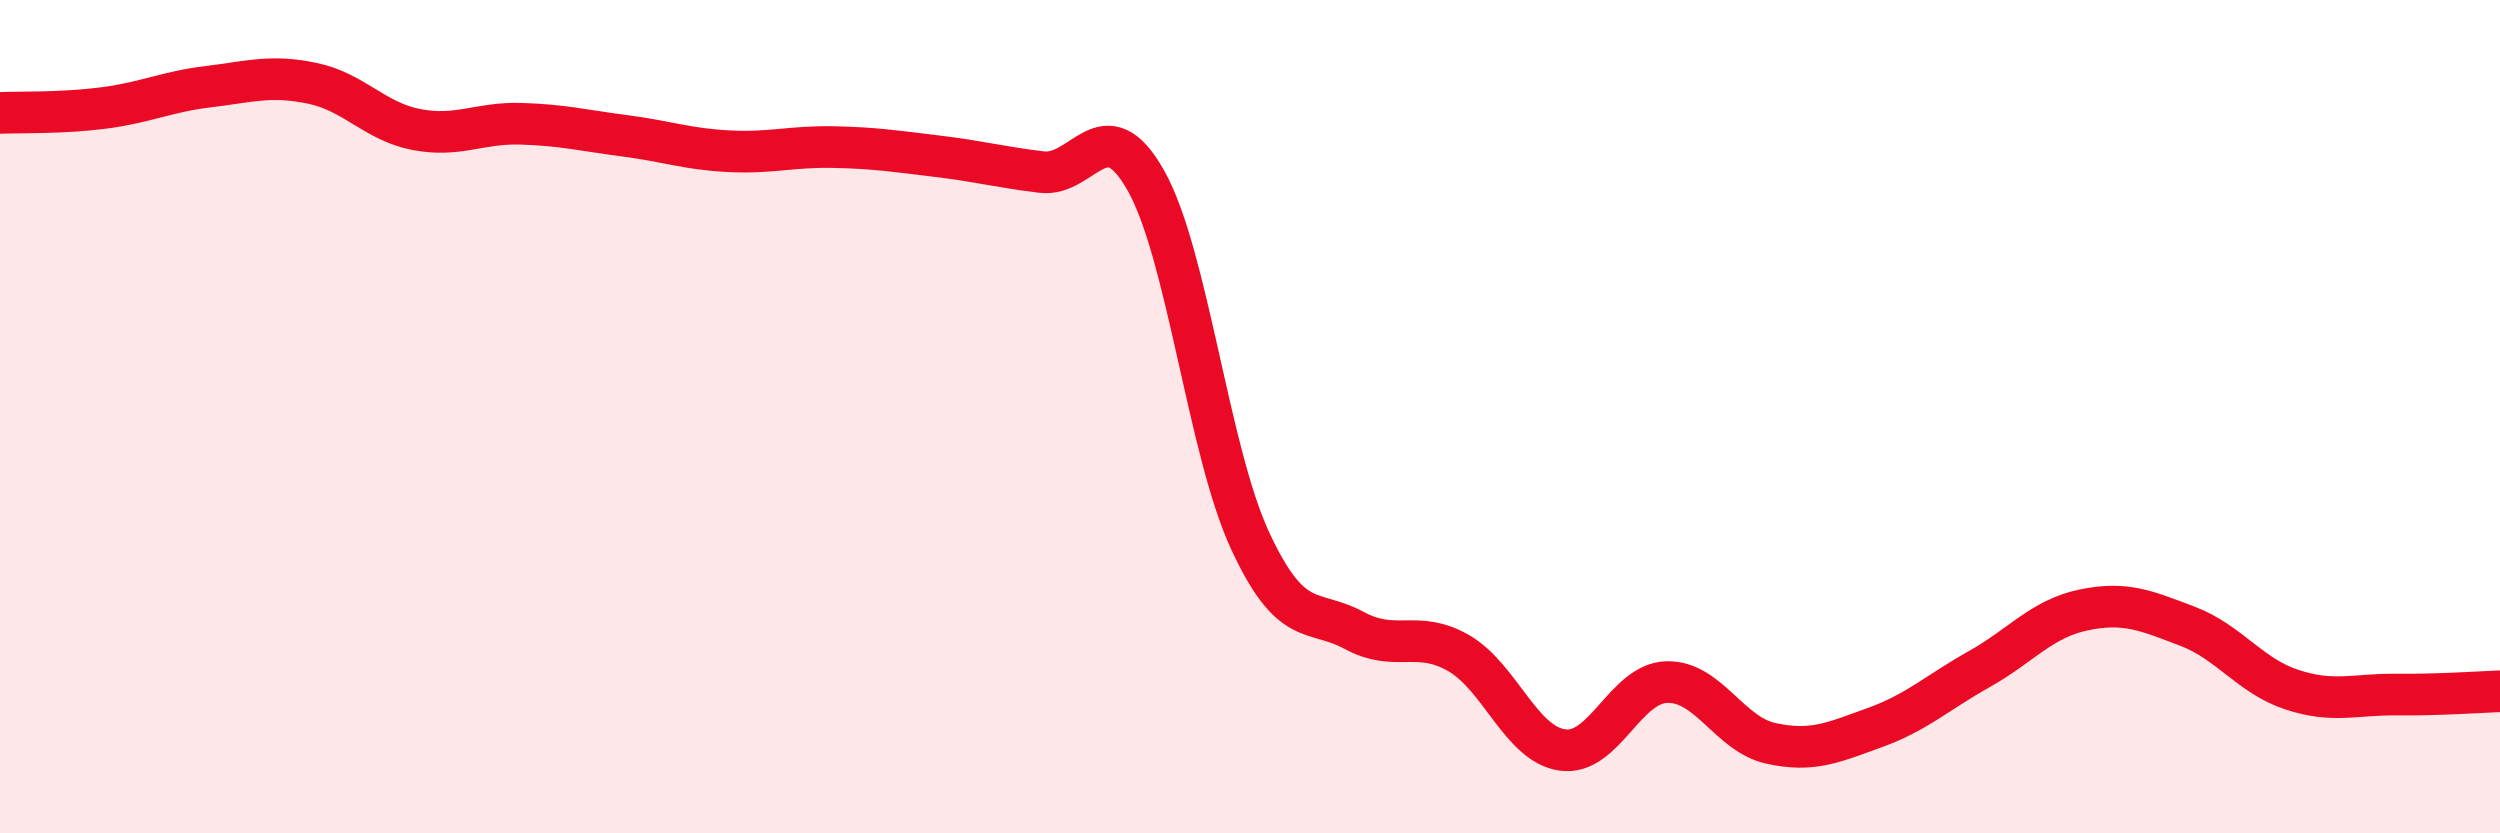
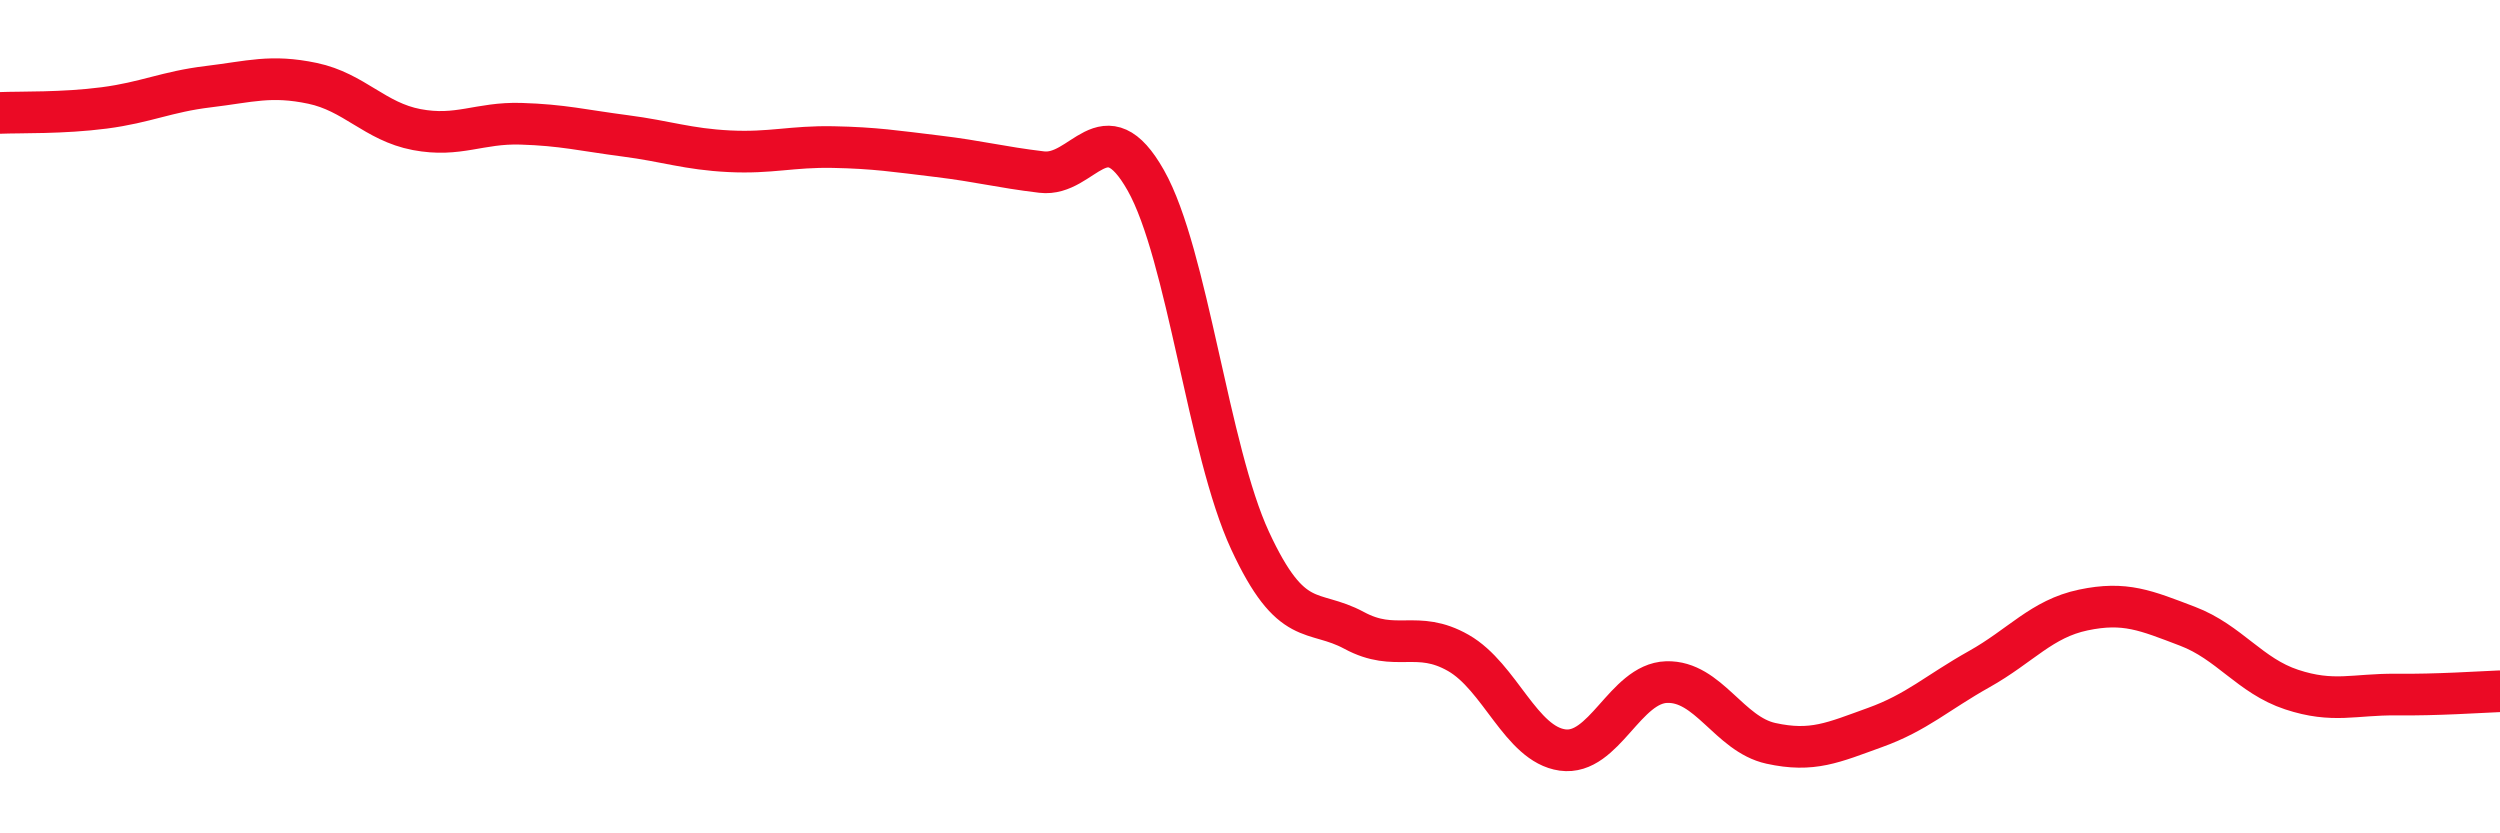
<svg xmlns="http://www.w3.org/2000/svg" width="60" height="20" viewBox="0 0 60 20">
-   <path d="M 0,2.71 C 0.5,2.69 1.5,2.72 2.5,2.59 C 3.5,2.46 4,2.2 5,2.08 C 6,1.96 6.5,1.79 7.5,2 C 8.5,2.21 9,2.92 10,3.11 C 11,3.3 11.5,2.94 12.5,2.97 C 13.5,3 14,3.13 15,3.26 C 16,3.39 16.5,3.58 17.5,3.63 C 18.5,3.68 19,3.51 20,3.53 C 21,3.55 21.5,3.63 22.5,3.75 C 23.5,3.87 24,4.01 25,4.13 C 26,4.25 26.5,2.56 27.5,4.33 C 28.5,6.1 29,10.81 30,12.97 C 31,15.13 31.5,14.59 32.5,15.13 C 33.5,15.67 34,15.1 35,15.67 C 36,16.24 36.5,17.86 37.5,18 C 38.5,18.14 39,16.4 40,16.37 C 41,16.34 41.5,17.62 42.5,17.84 C 43.5,18.06 44,17.82 45,17.46 C 46,17.1 46.5,16.62 47.5,16.06 C 48.5,15.5 49,14.85 50,14.64 C 51,14.43 51.5,14.65 52.5,15.03 C 53.5,15.41 54,16.22 55,16.55 C 56,16.88 56.5,16.66 57.5,16.67 C 58.5,16.68 59.5,16.61 60,16.59L60 20L0 20Z" fill="#EB0A25" opacity="0.1" stroke-linecap="round" stroke-linejoin="round" />
  <path d="M 0,2.71 C 0.5,2.69 1.5,2.72 2.5,2.59 C 3.5,2.46 4,2.2 5,2.08 C 6,1.96 6.5,1.79 7.5,2 C 8.5,2.21 9,2.92 10,3.11 C 11,3.3 11.5,2.94 12.5,2.97 C 13.5,3 14,3.13 15,3.26 C 16,3.39 16.5,3.58 17.5,3.63 C 18.5,3.68 19,3.51 20,3.53 C 21,3.55 21.5,3.63 22.5,3.75 C 23.5,3.87 24,4.01 25,4.13 C 26,4.25 26.5,2.56 27.5,4.33 C 28.5,6.1 29,10.81 30,12.97 C 31,15.13 31.5,14.59 32.5,15.13 C 33.5,15.67 34,15.1 35,15.67 C 36,16.24 36.5,17.86 37.5,18 C 38.5,18.14 39,16.4 40,16.37 C 41,16.34 41.5,17.62 42.5,17.84 C 43.5,18.06 44,17.82 45,17.46 C 46,17.1 46.5,16.62 47.5,16.06 C 48.5,15.5 49,14.85 50,14.64 C 51,14.43 51.5,14.65 52.5,15.03 C 53.5,15.41 54,16.22 55,16.55 C 56,16.88 56.5,16.66 57.5,16.67 C 58.5,16.68 59.5,16.61 60,16.59" stroke="#EB0A25" stroke-width="1" fill="none" stroke-linecap="round" stroke-linejoin="round" />
</svg>